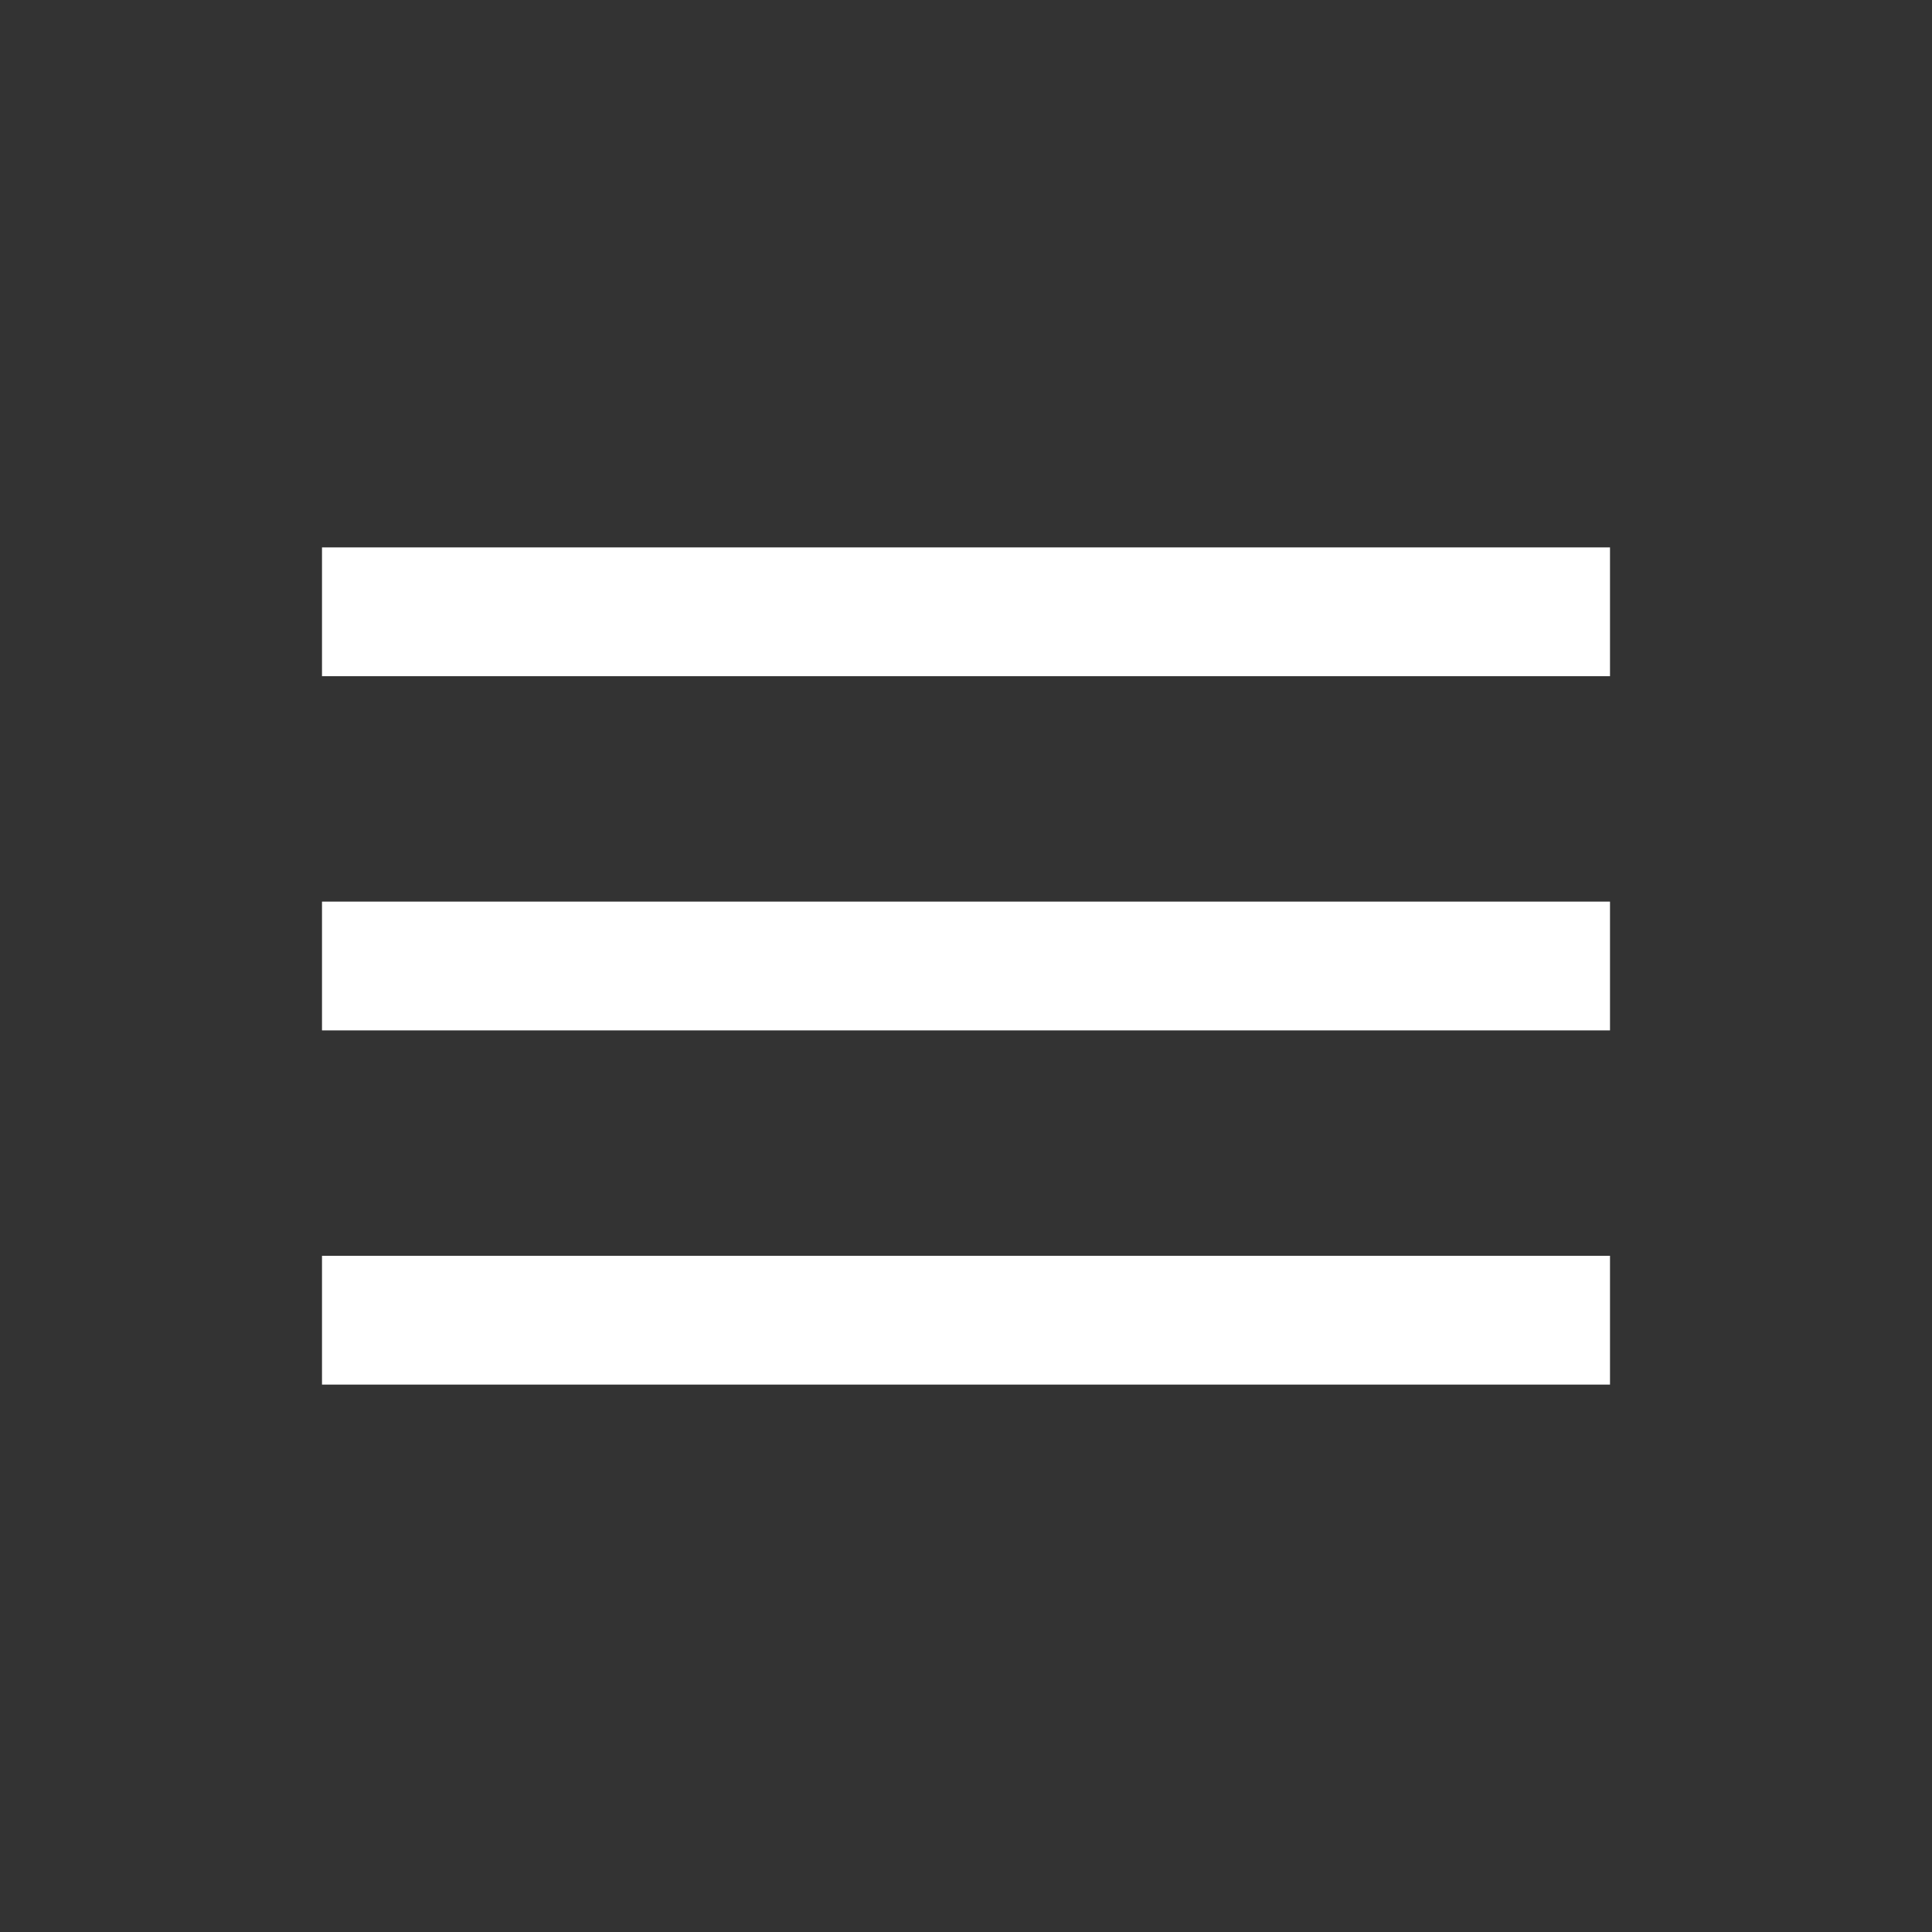
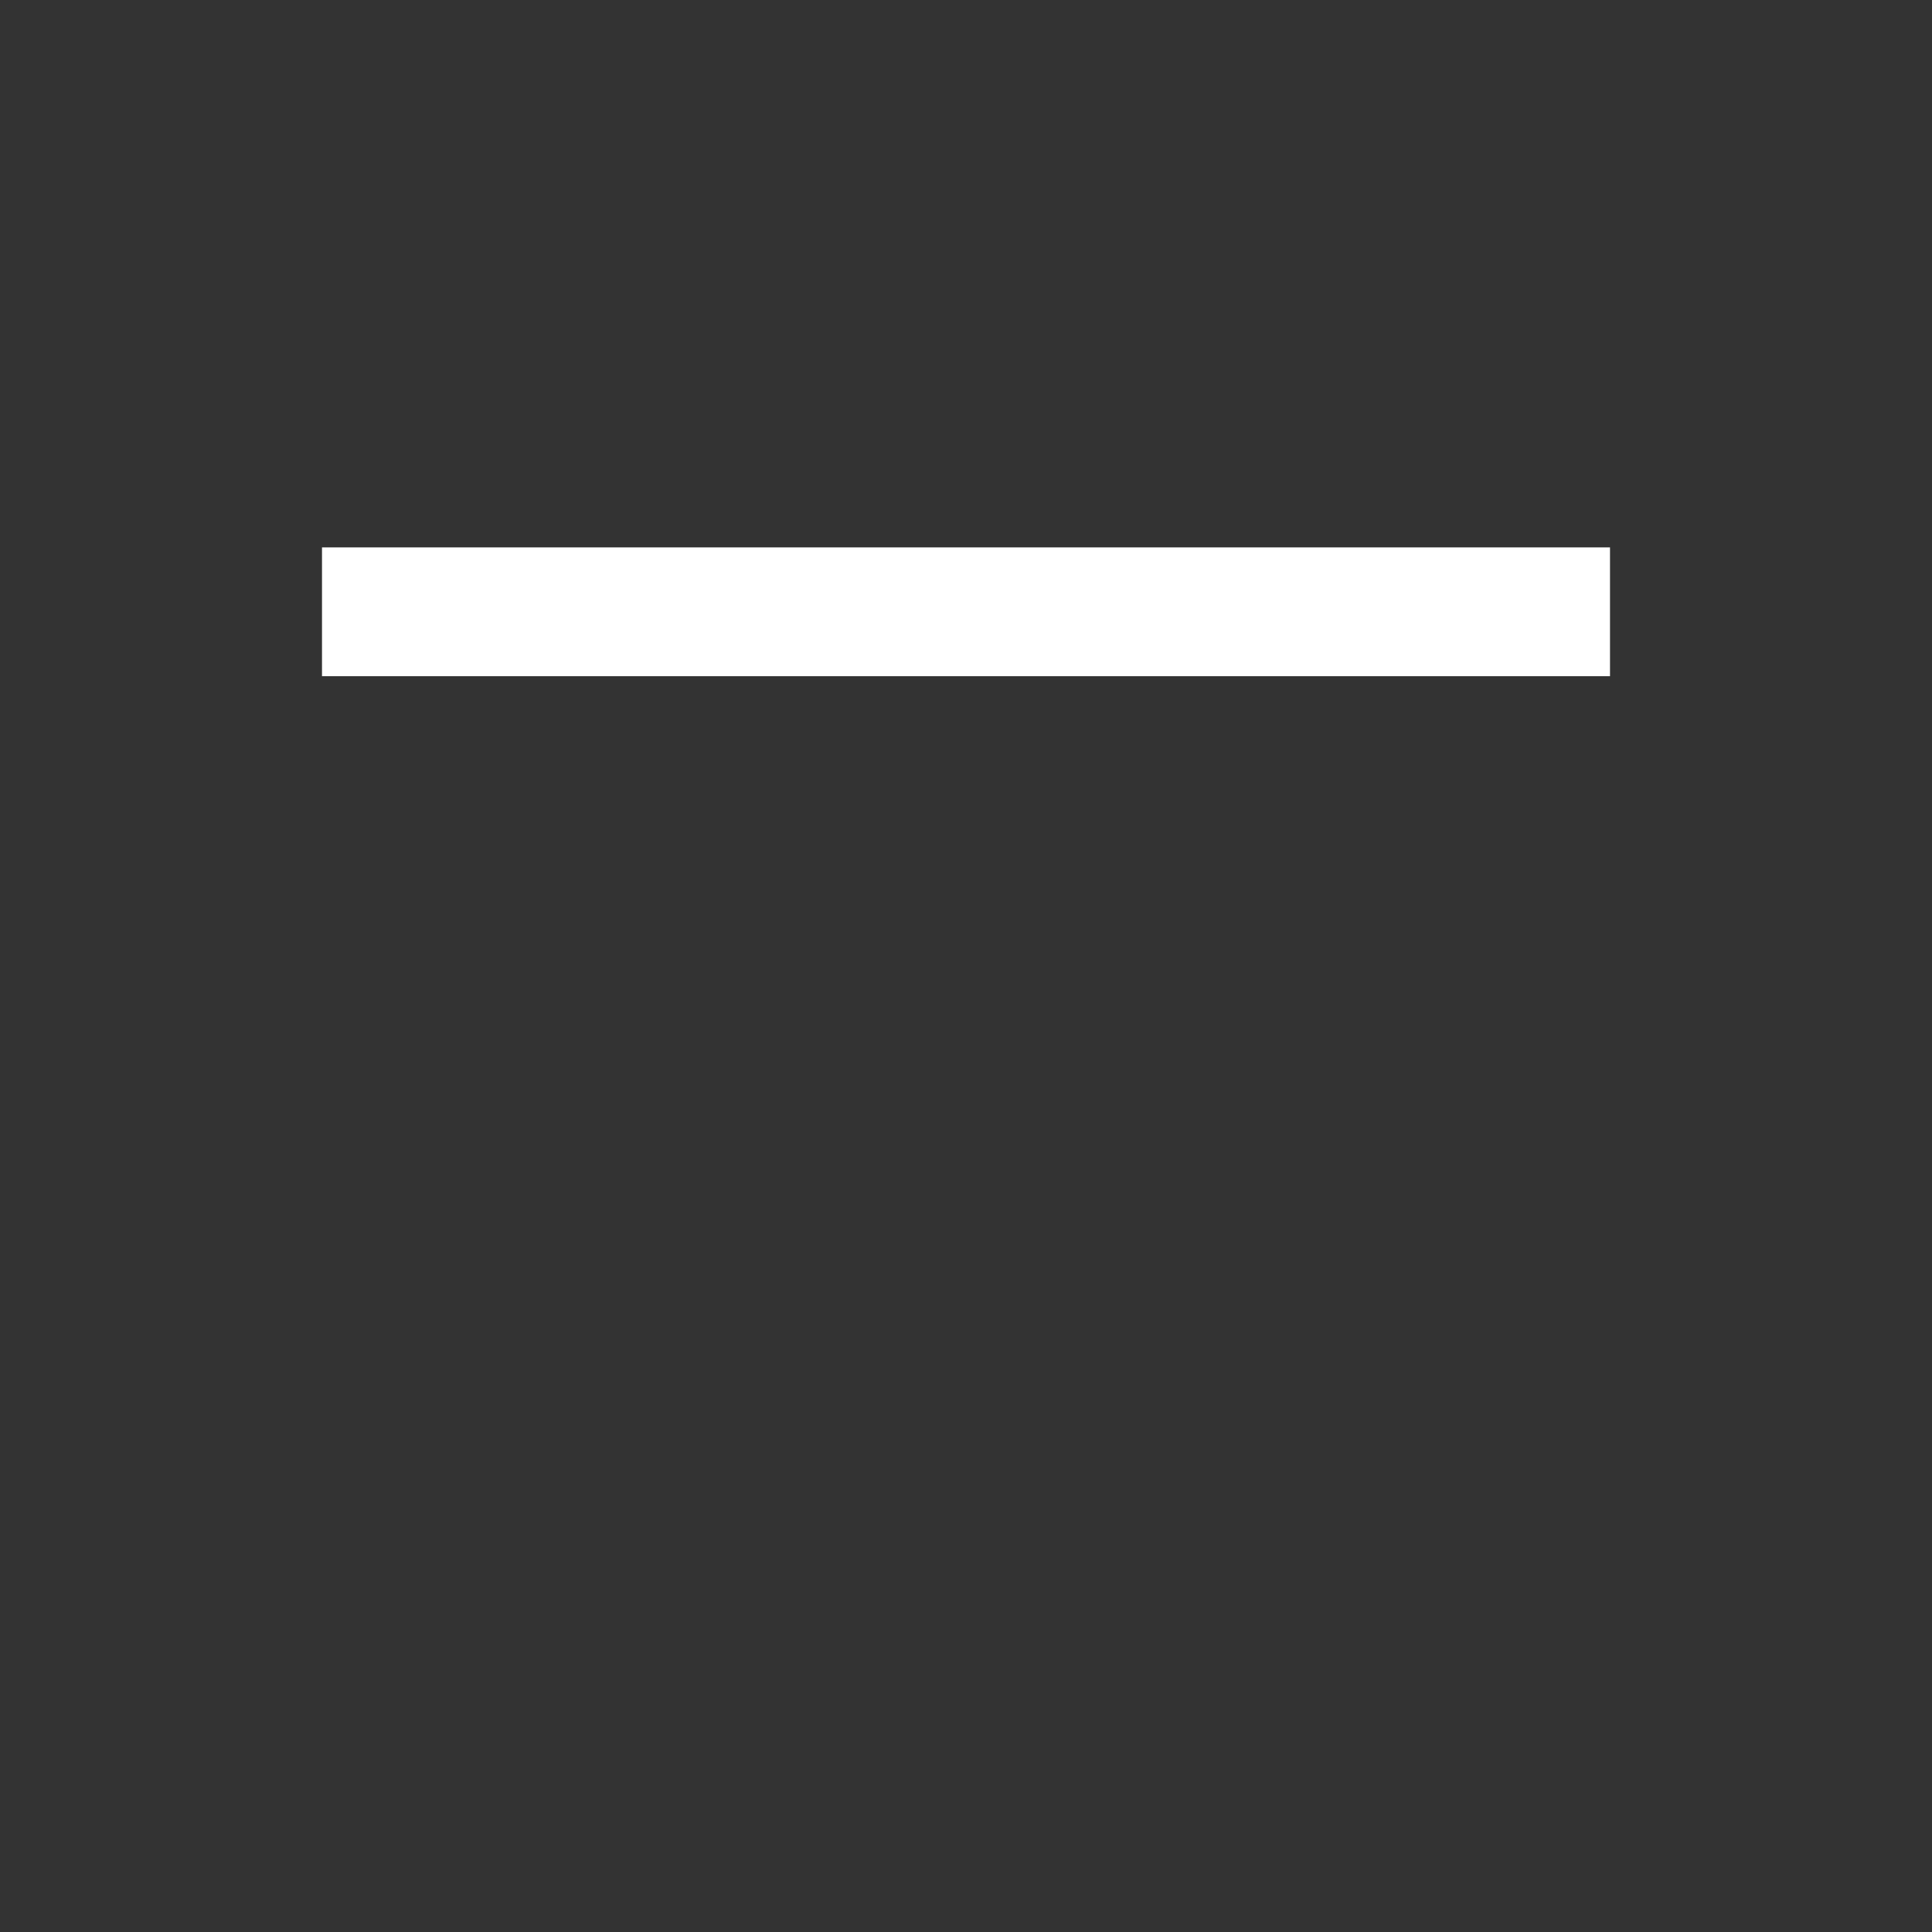
<svg xmlns="http://www.w3.org/2000/svg" width="60" height="60" viewBox="0 0 60 60" fill="none">
  <rect x="0" y="0" width="60" height="60" fill="#333333" stroke="none" />
  <rect x="10" y="17" width="40" height="4" fill="white" />
-   <rect x="10" y="28" width="40" height="4" fill="white" />
-   <rect x="10" y="39" width="40" height="4" fill="white" />
</svg>